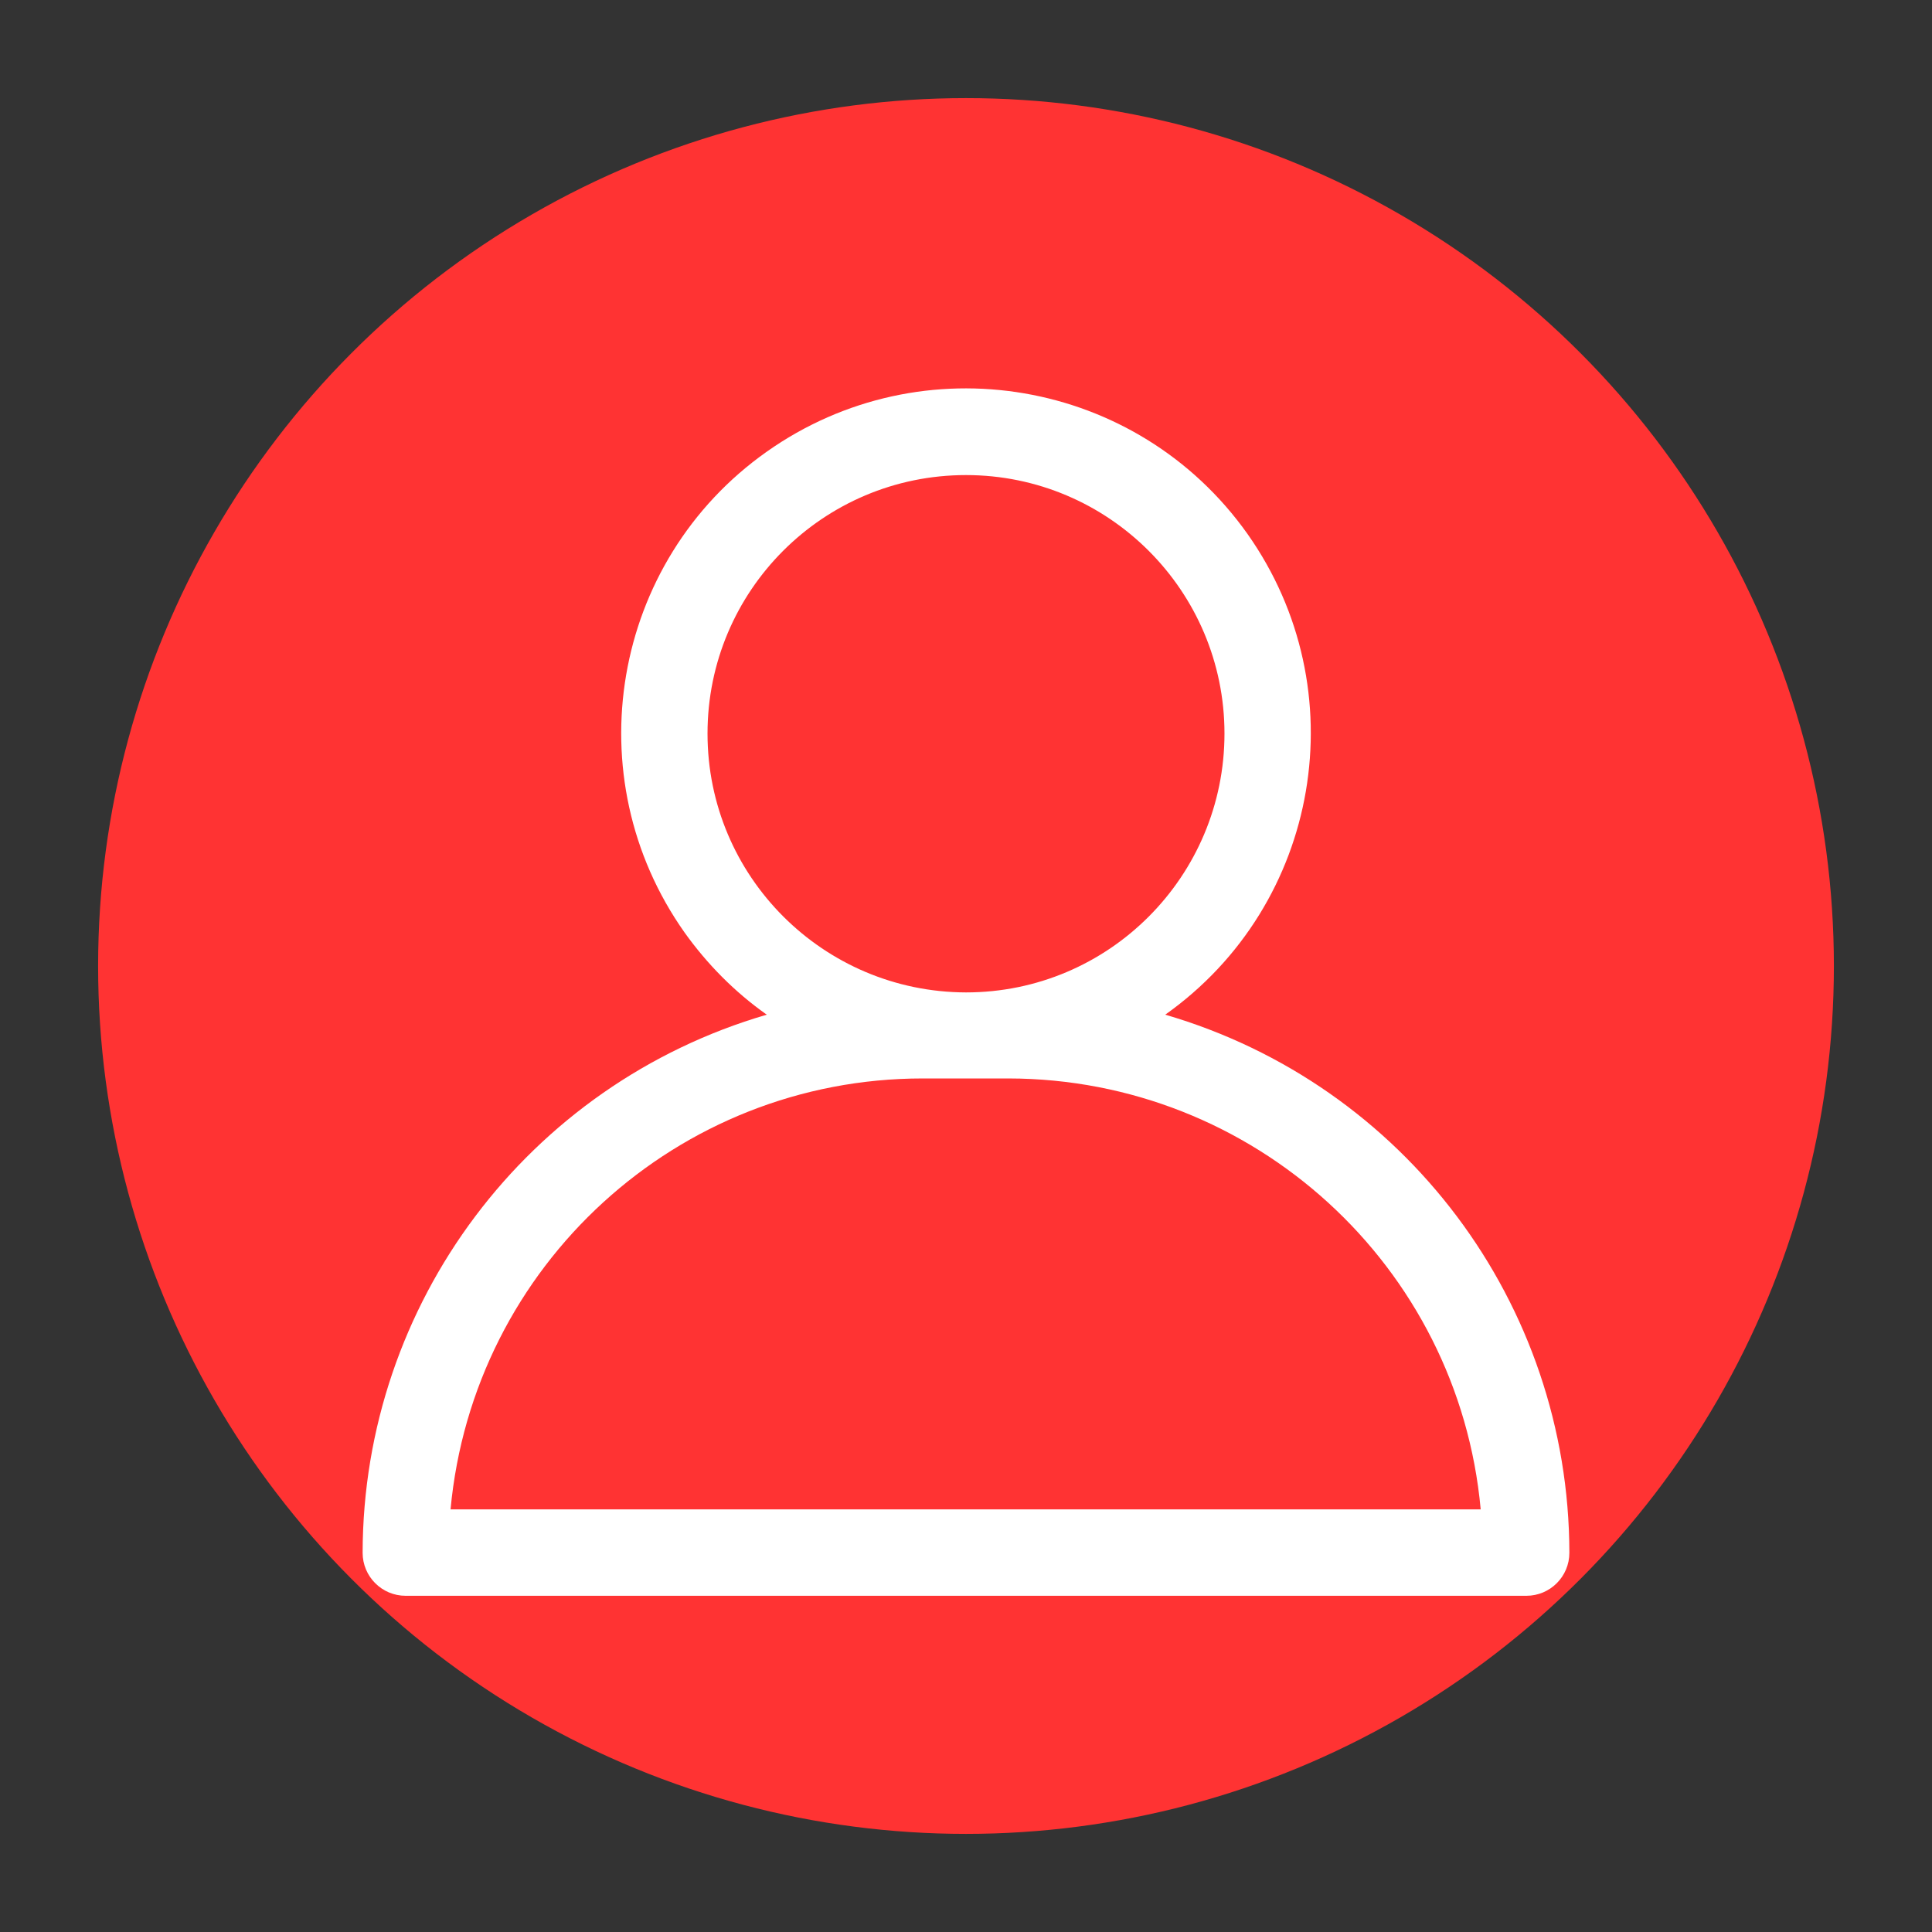
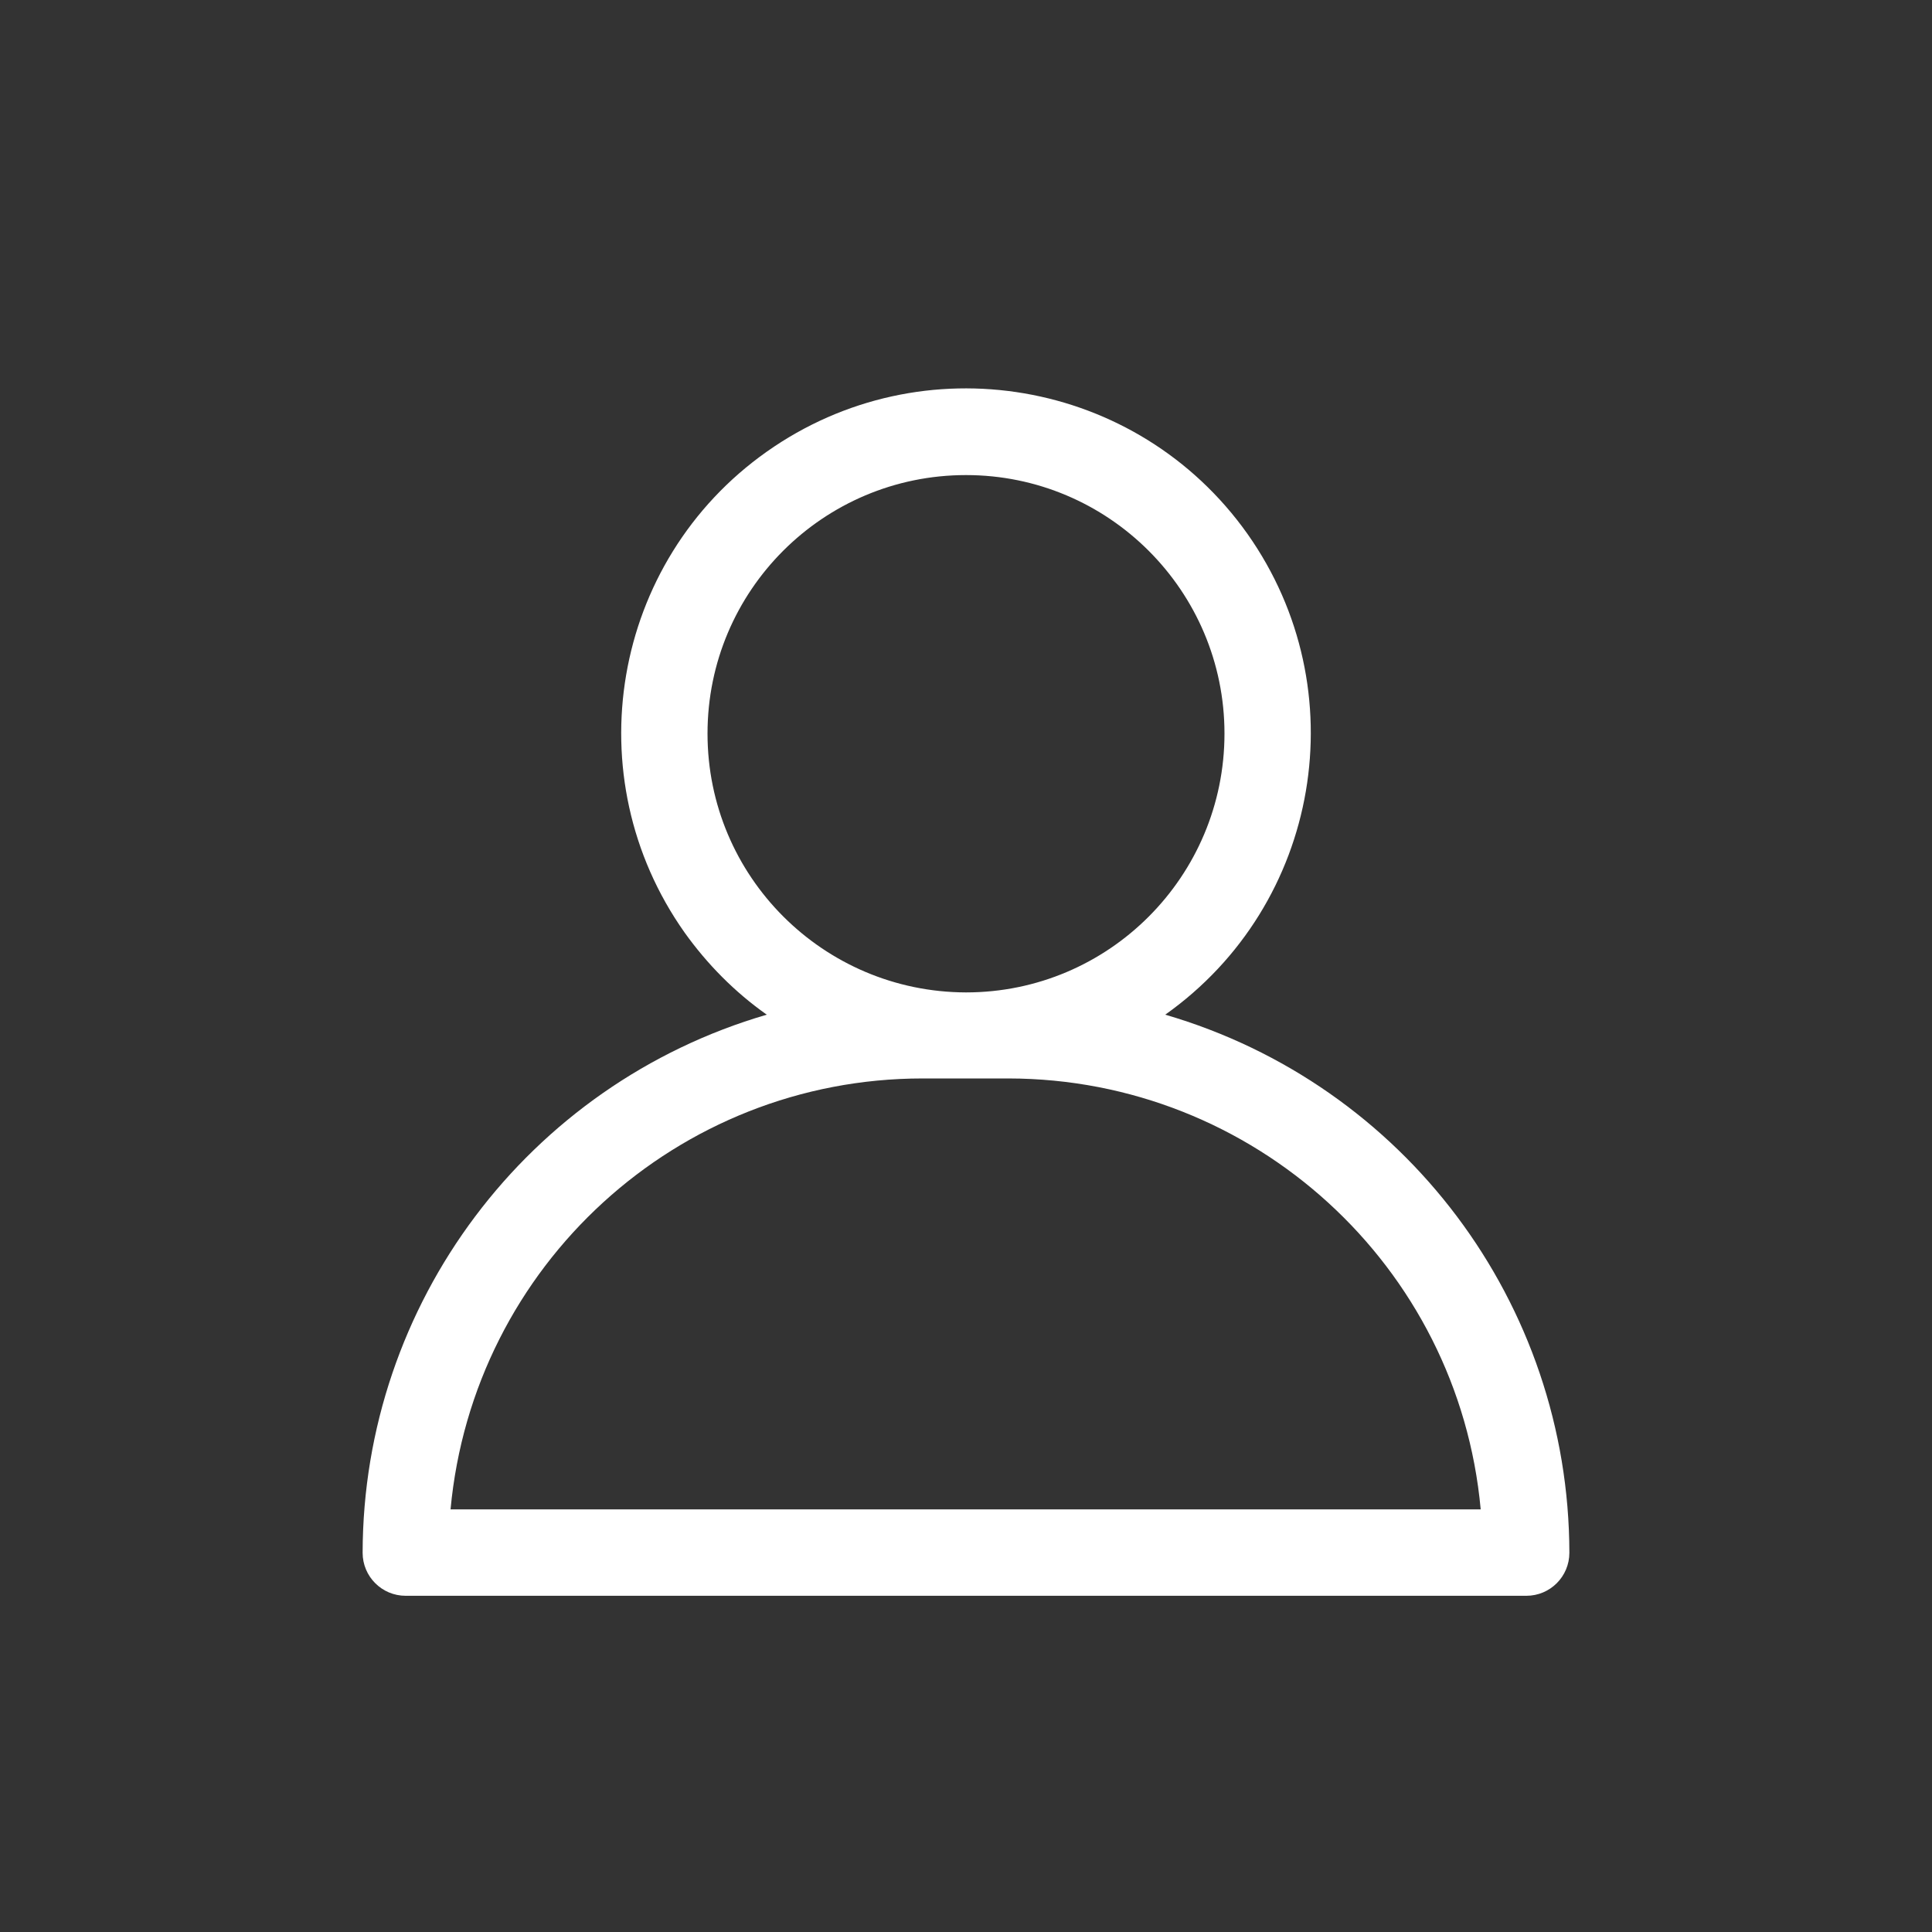
<svg xmlns="http://www.w3.org/2000/svg" version="1.1" id="Capa_1" x="0px" y="0px" viewBox="0 0 512 512" style="enable-background:new 0 0 512 512;" xml:space="preserve">
  <rect x="0" y="0" width="512" height="512" fill="#333333" stroke="none" />
  <style type="text/css">
	.st0{fill:#FF3333;}
	.st1{fill:#FFFFFF;}
</style>
-   <circle class="st0" cx="256" cy="256" r="230" />
  <g id="User">
    <path class="st1" d="M308.8,268.9c41.2-29.2,50.9-86.2,21.8-127.4c-29.2-41.2-86.2-50.9-127.4-21.8s-50.9,86.2-21.8,127.4   c6,8.4,13.3,15.8,21.8,21.8c-63.4,18.5-107,76.6-107.1,142.6c0,6.3,5.1,11.4,11.4,11.4h297c6.3,0,11.4-5.1,11.4-11.4   C415.8,345.4,372.2,287.4,308.8,268.9z M187.5,194.4c0-37.9,30.7-68.5,68.5-68.5s68.5,30.7,68.5,68.5S293.9,263,256,263   C218.2,262.9,187.5,232.3,187.5,194.4z M119.4,400c6-64.7,60.2-114.2,125.1-114.2h22.8c64.9,0.1,119.2,49.6,125.1,114.2H119.4z" />
  </g>
</svg>